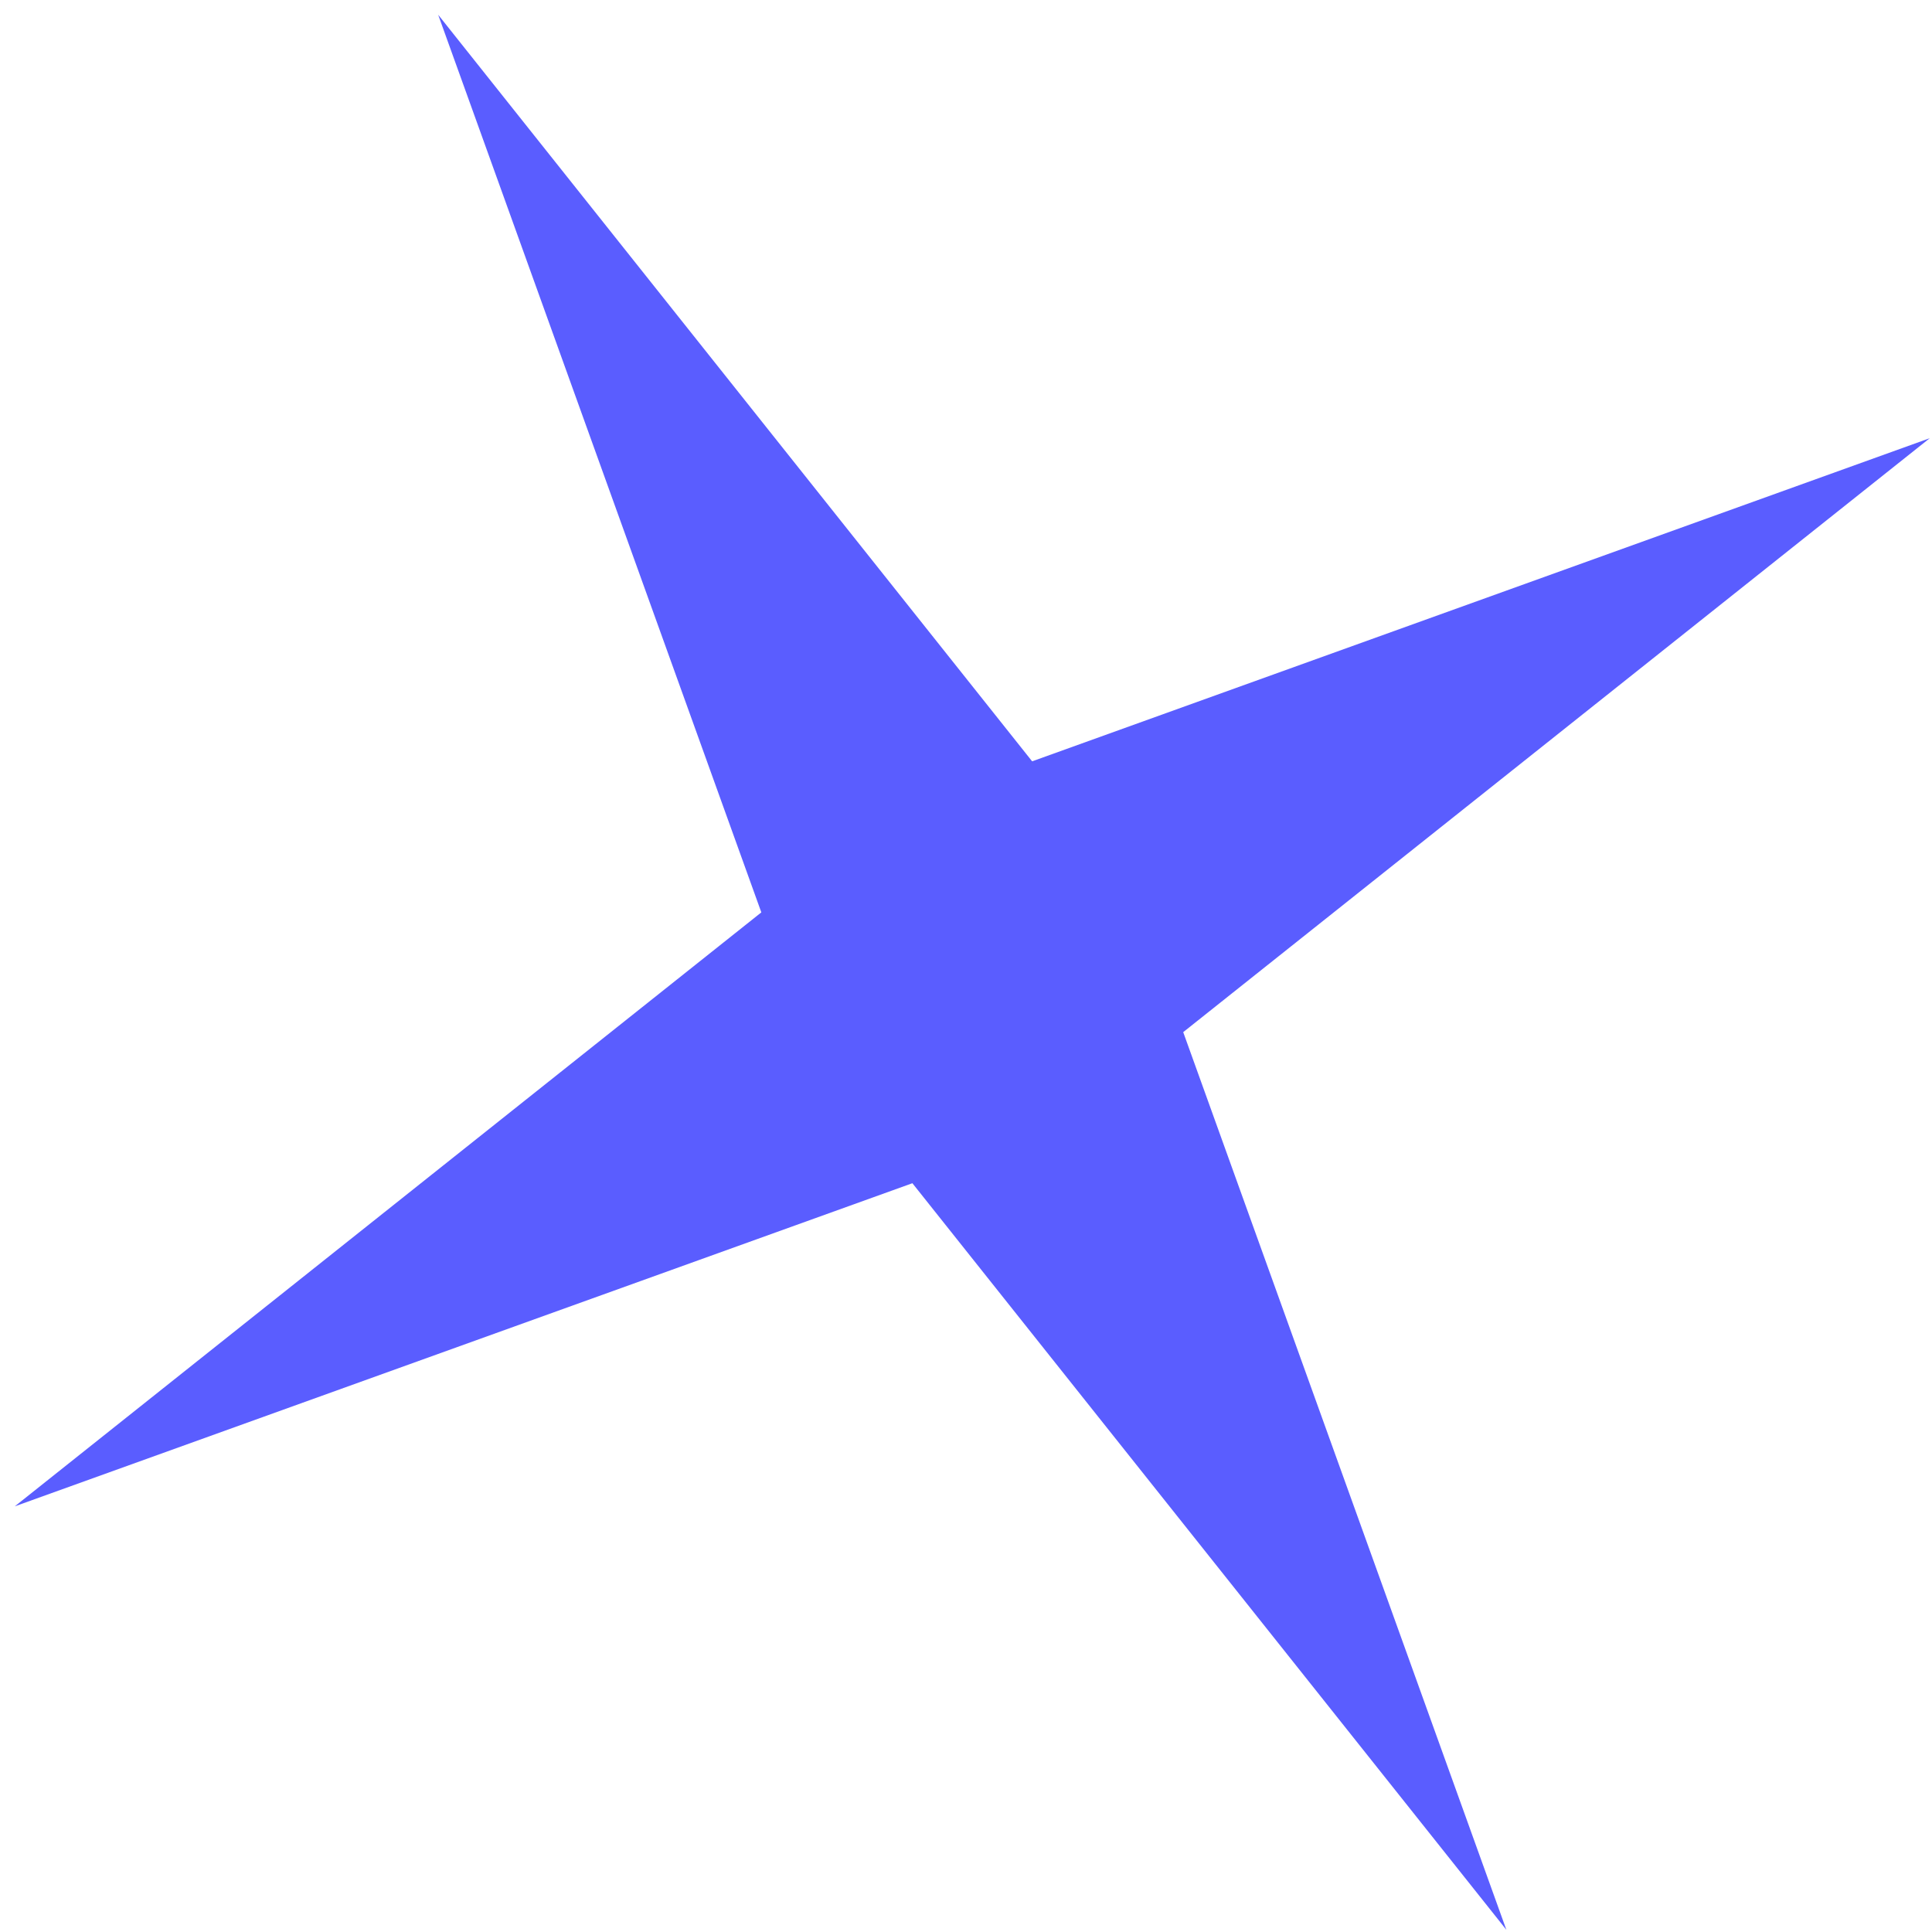
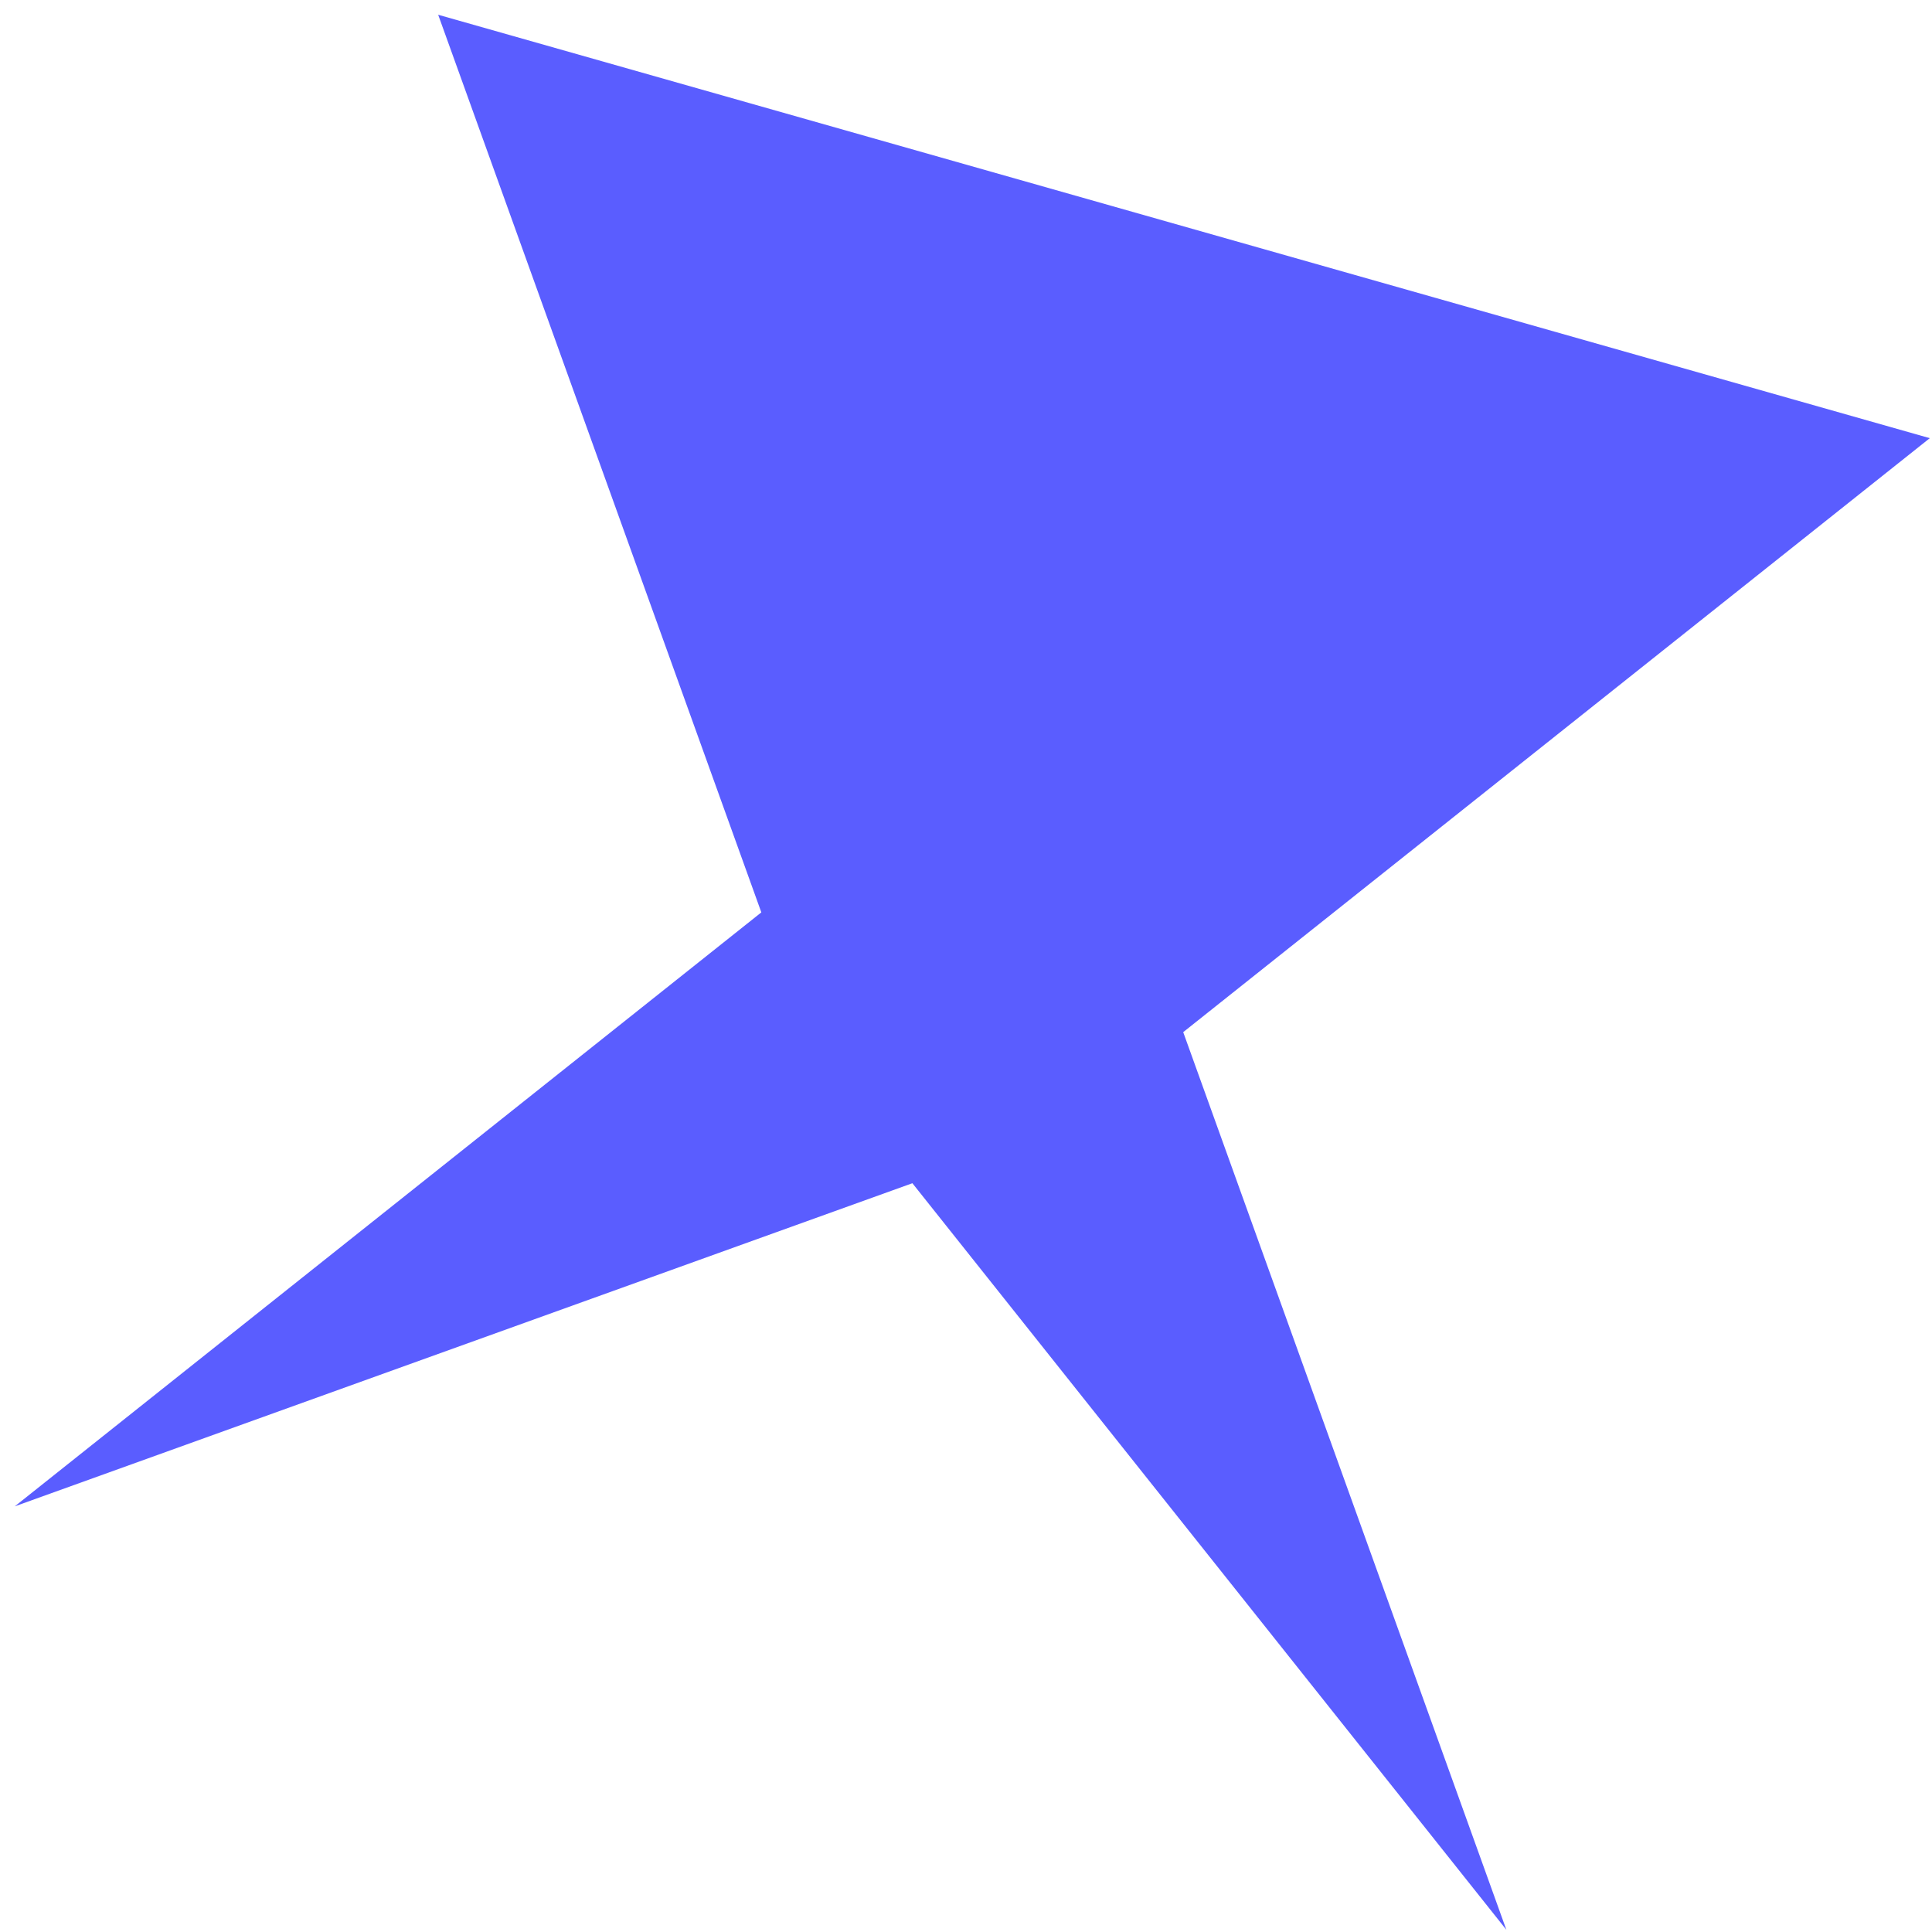
<svg xmlns="http://www.w3.org/2000/svg" width="93" height="93" viewBox="0 0 93 93" fill="none">
-   <path d="M21.092 0.71L49.684 36.648L92.894 21.092L56.956 49.684L72.511 92.894L43.919 56.956L0.71 72.511L36.648 43.919L21.092 0.71Z" fill="#5A5DFF" />
+   <path d="M21.092 0.71L92.894 21.092L56.956 49.684L72.511 92.894L43.919 56.956L0.71 72.511L36.648 43.919L21.092 0.71Z" fill="#5A5DFF" />
</svg>